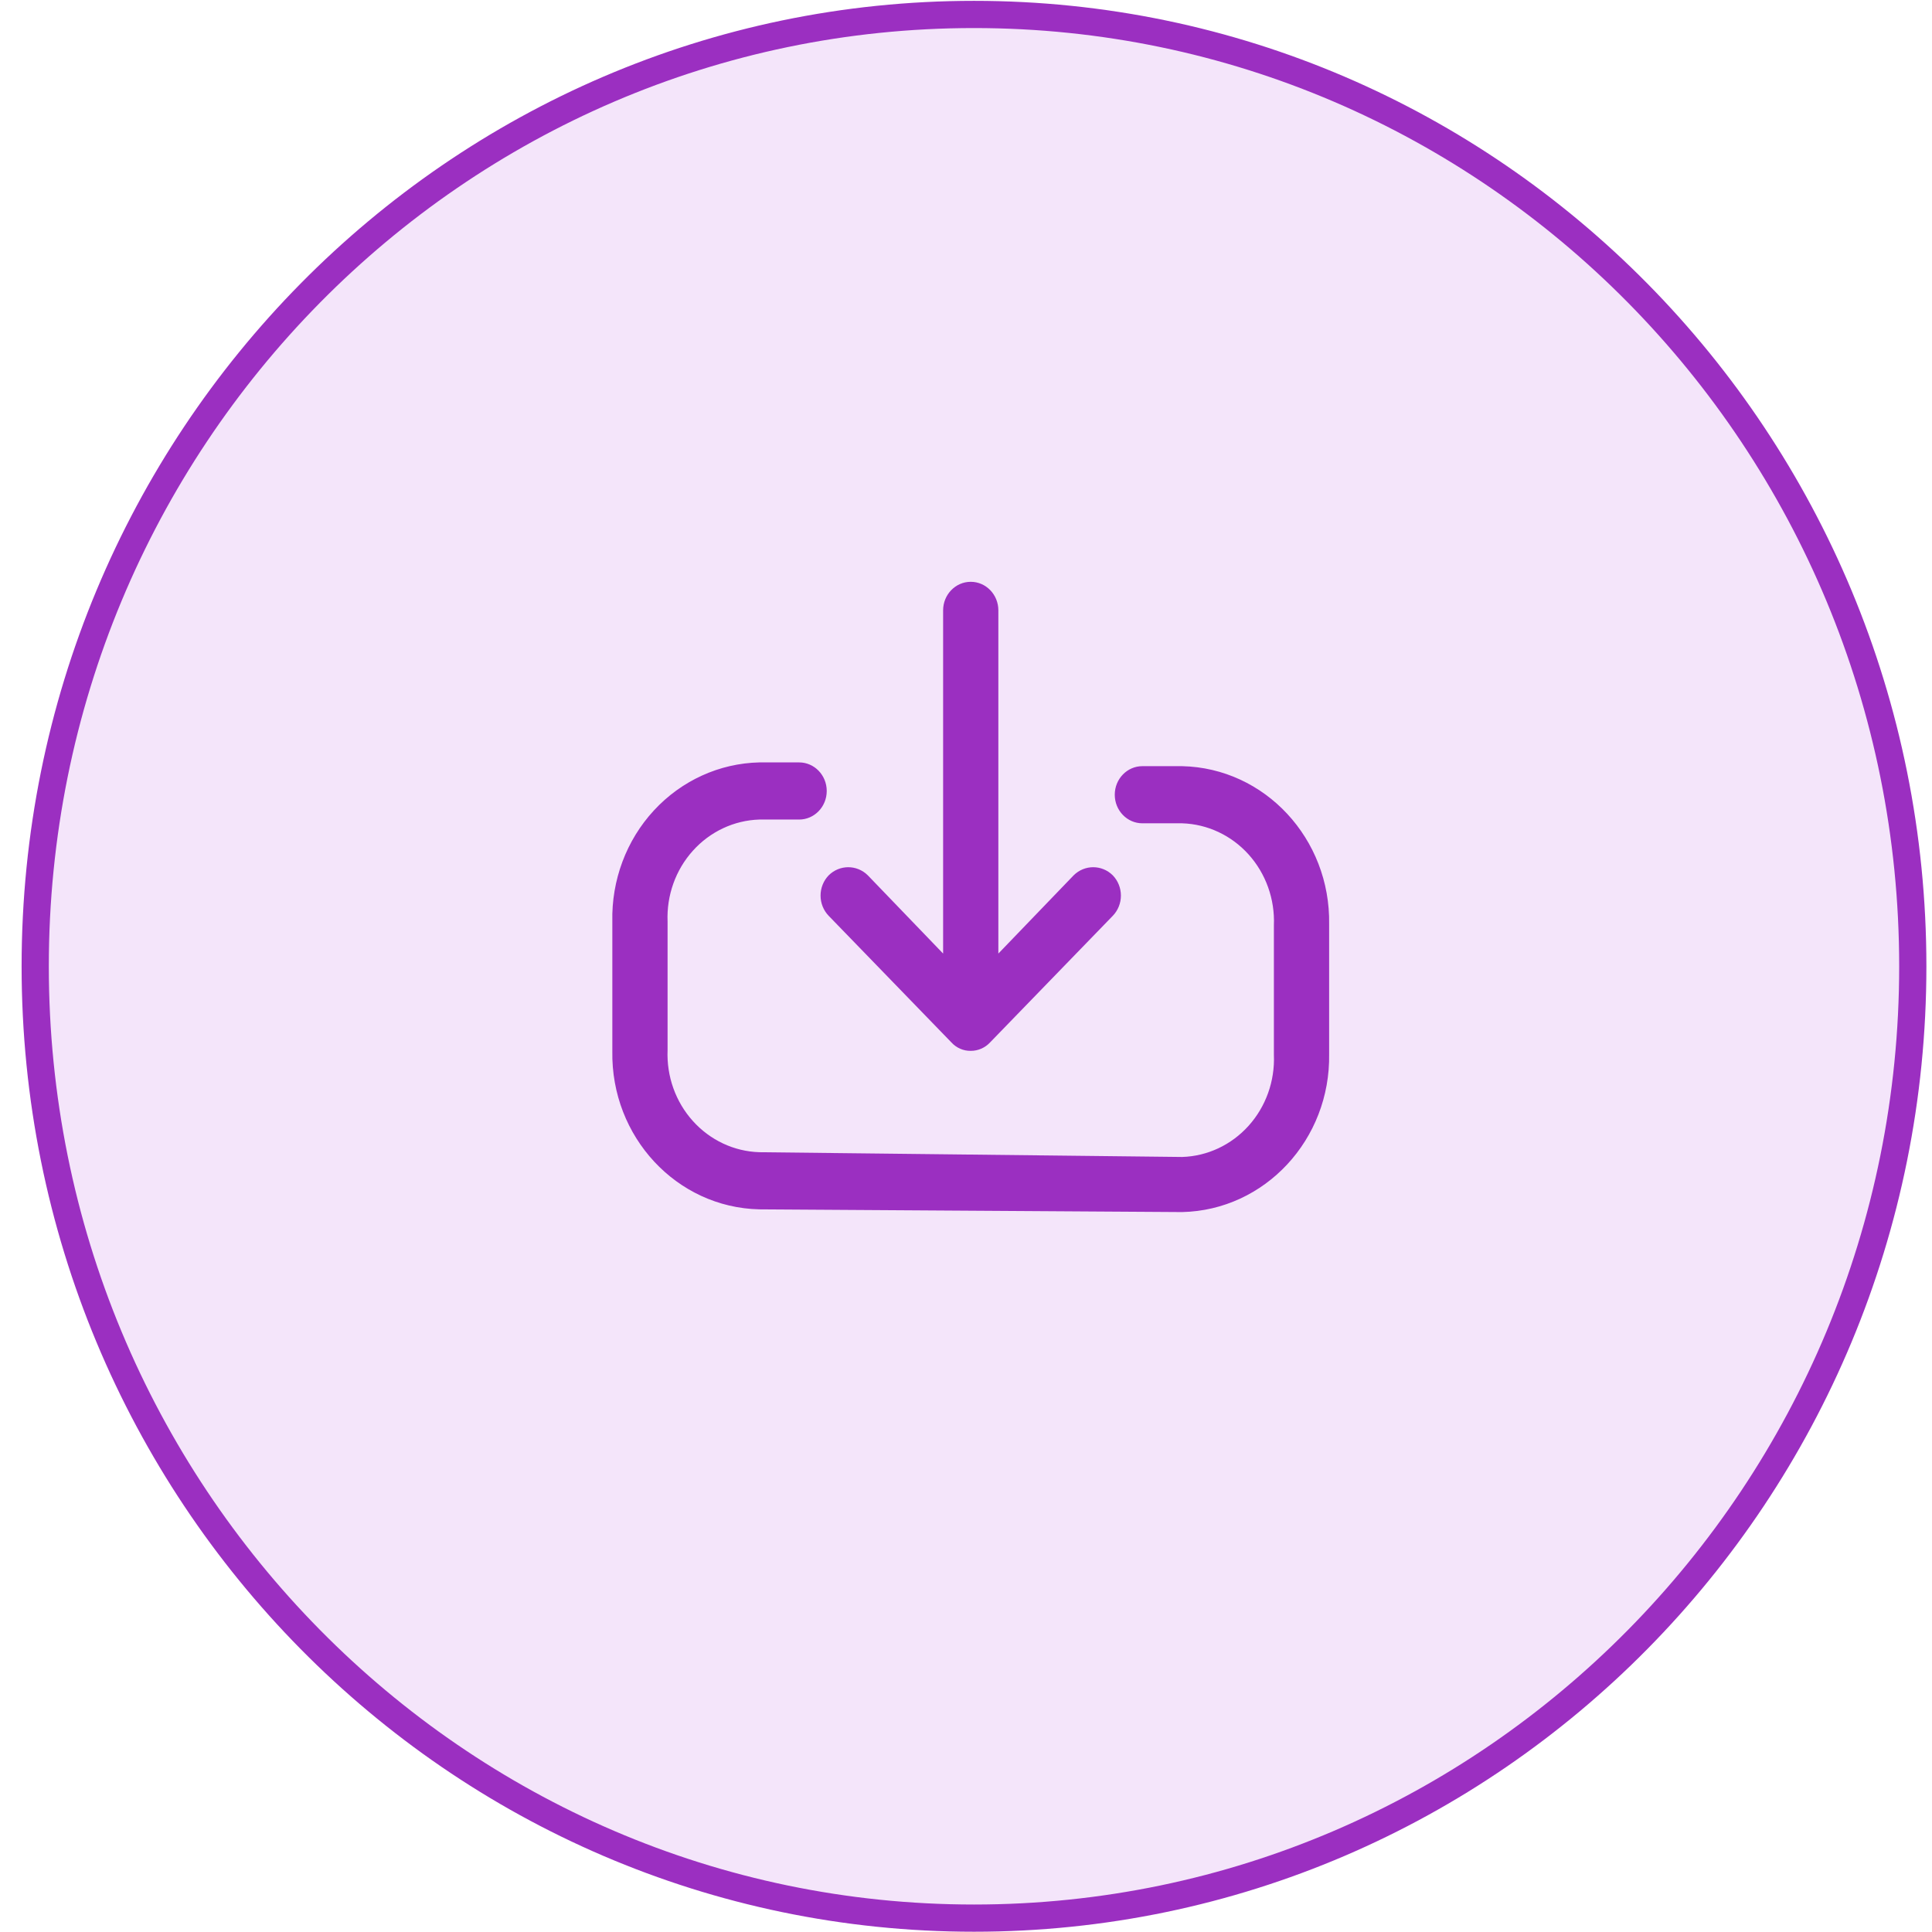
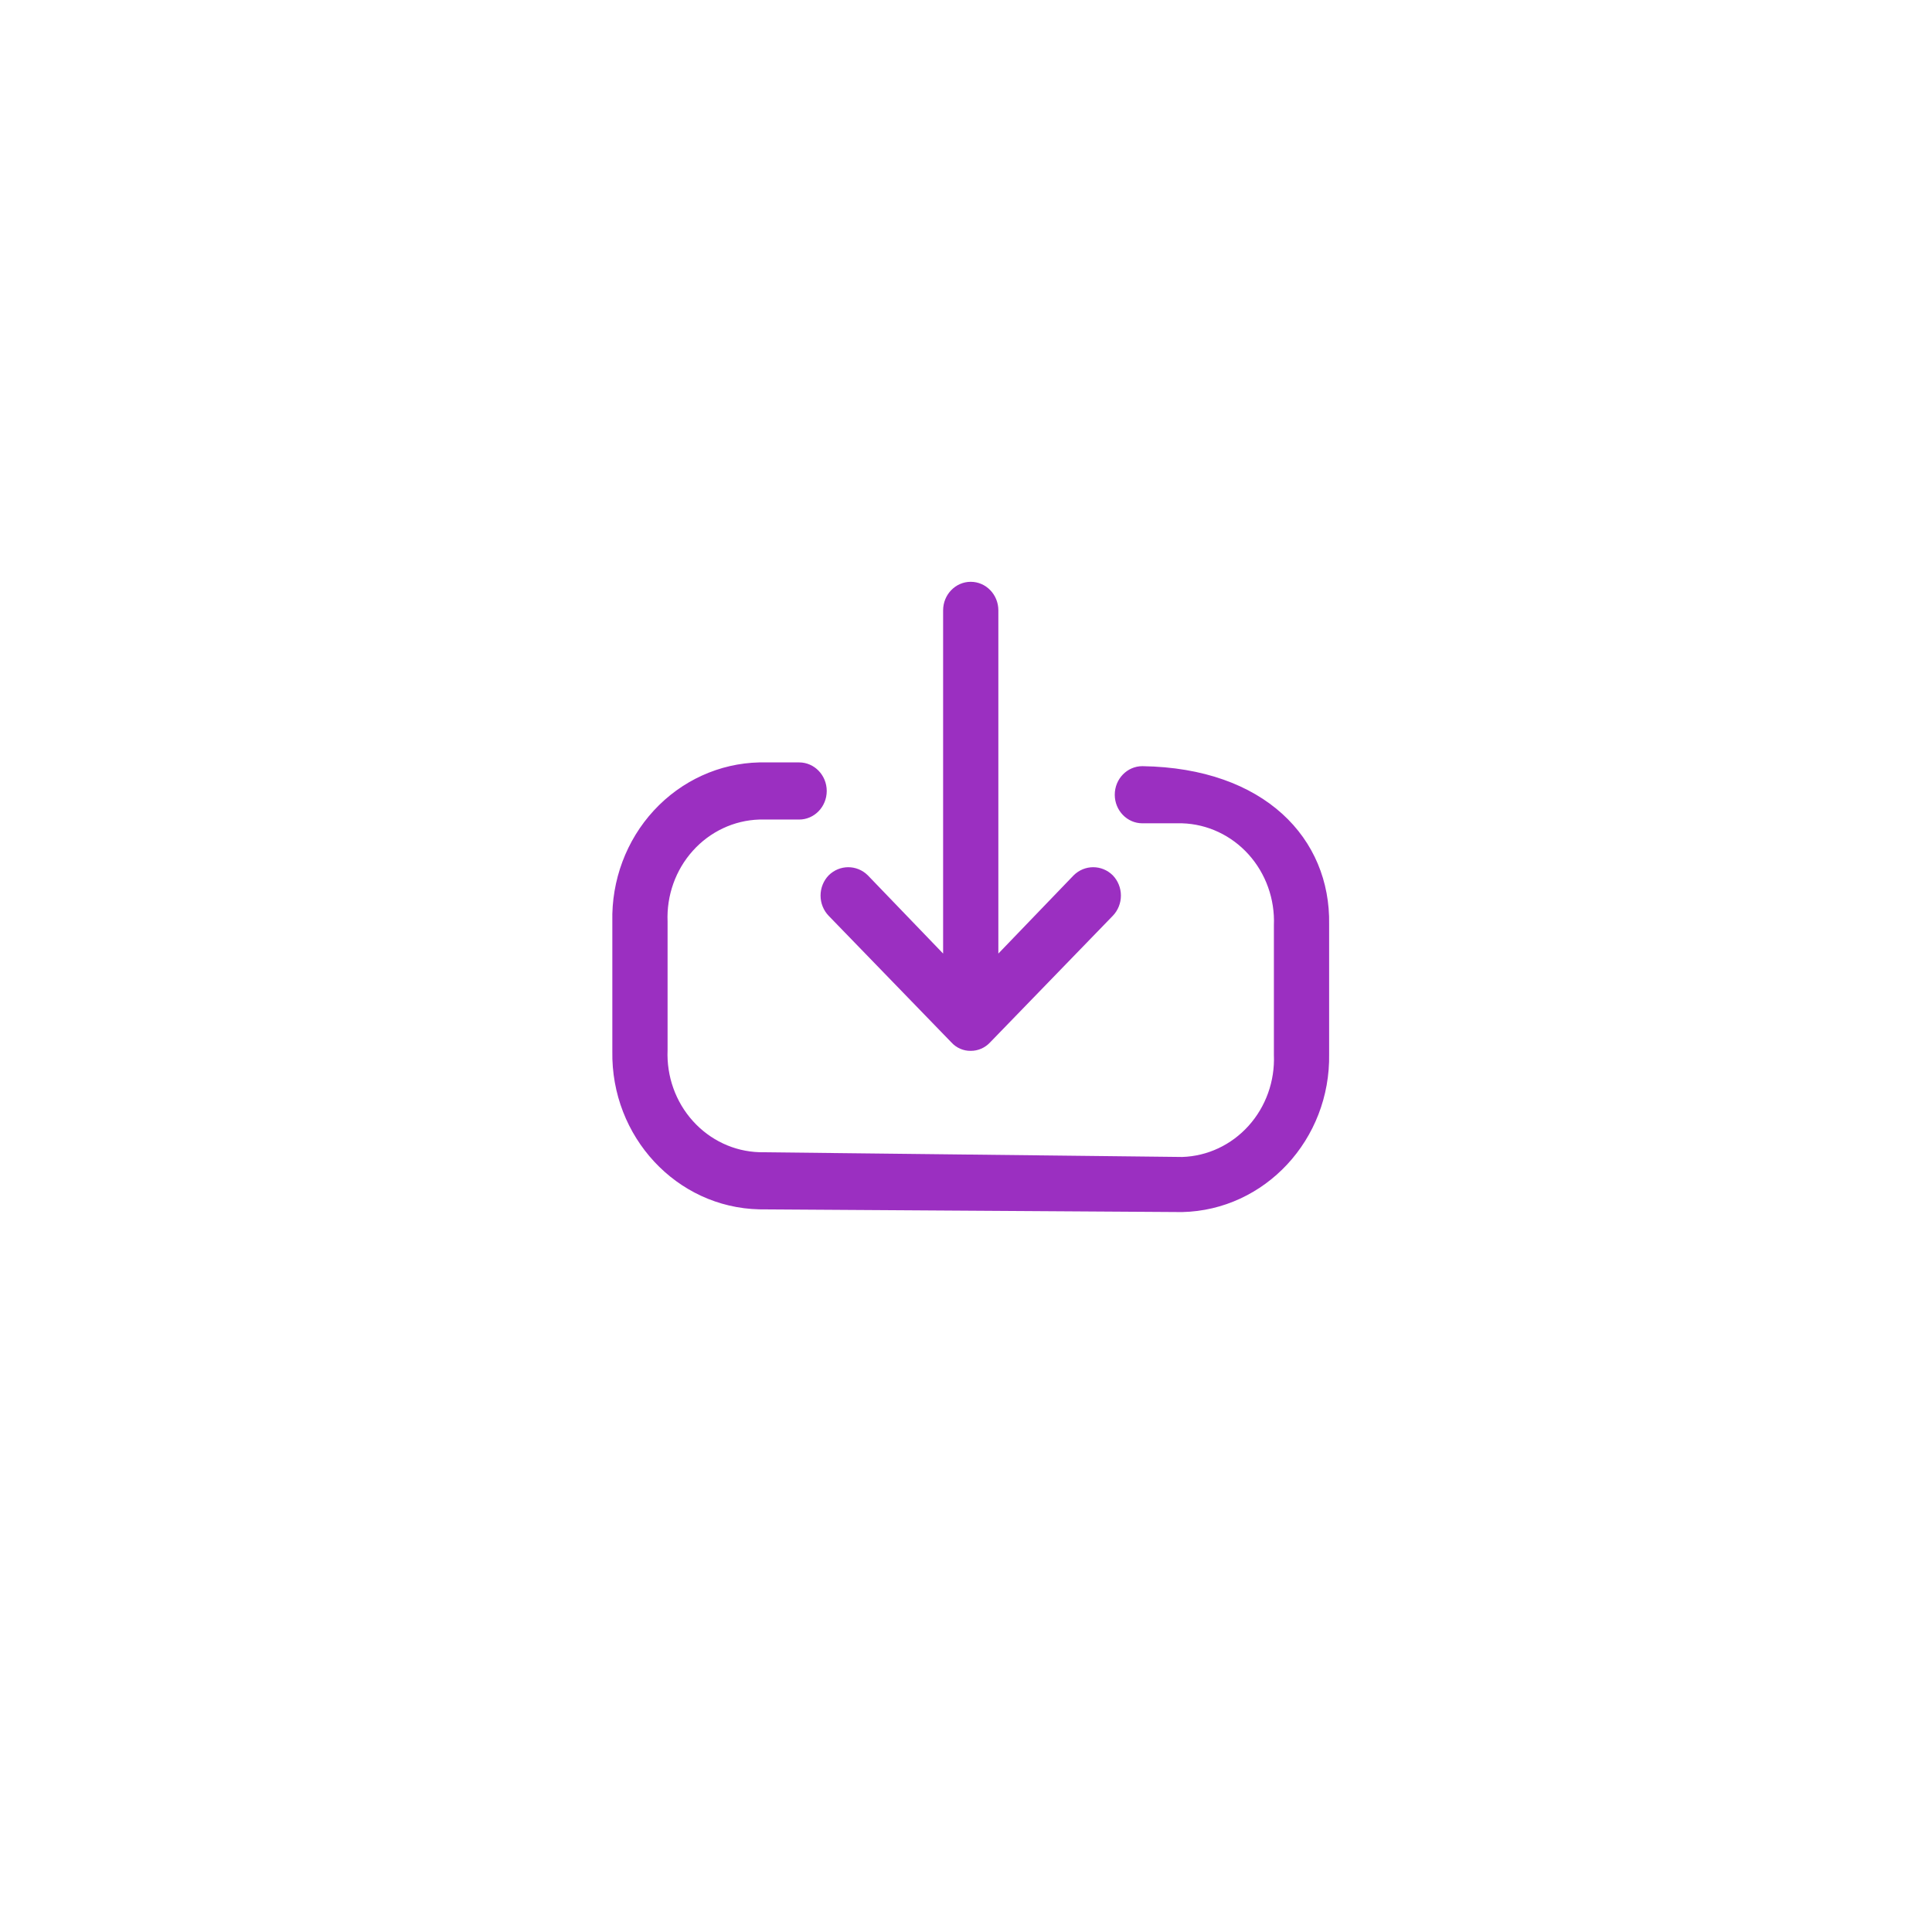
<svg xmlns="http://www.w3.org/2000/svg" width="71" height="71" viewBox="0 0 71 71" fill="none">
-   <path d="M70.294 35.511C70.294 54.836 54.841 70.49 35.794 70.49C16.747 70.49 1.294 54.836 1.294 35.511C1.294 16.186 16.747 0.531 35.794 0.531C54.841 0.531 70.294 16.186 70.294 35.511Z" fill="#F4E5FA" stroke="#9B2FC1" />
-   <path fill-rule="evenodd" clip-rule="evenodd" d="M34.961 38.306L30.454 33.656C30.263 33.459 30.155 33.191 30.155 32.912C30.155 32.633 30.263 32.365 30.454 32.168C30.856 31.77 31.49 31.77 31.892 32.168L34.659 35.043V22.431C34.659 21.851 35.114 21.381 35.674 21.381C36.235 21.381 36.689 21.851 36.689 22.431V35.043L39.456 32.168C39.858 31.77 40.492 31.77 40.894 32.168C41.085 32.365 41.193 32.633 41.193 32.912C41.193 33.191 41.085 33.459 40.894 33.656L36.387 38.306C36.201 38.507 35.943 38.62 35.674 38.618C35.404 38.623 35.145 38.509 34.961 38.306ZM41.982 28.156H43.444C46.484 28.224 48.899 30.823 48.845 33.968V38.731C48.899 41.876 46.484 44.475 43.444 44.543L27.904 44.443C24.864 44.375 22.449 41.776 22.503 38.631V33.868C22.468 32.351 23.017 30.881 24.03 29.784C25.044 28.686 26.438 28.051 27.904 28.018H29.367C29.927 28.018 30.382 28.488 30.382 29.068C30.382 29.648 29.927 30.118 29.367 30.118H27.904C26.975 30.147 26.095 30.56 25.462 31.265C24.828 31.969 24.494 32.907 24.533 33.868V38.593C24.494 39.554 24.828 40.492 25.462 41.196C26.095 41.901 26.975 42.314 27.904 42.343L43.444 42.518C44.373 42.489 45.253 42.076 45.886 41.371C46.52 40.667 46.854 39.729 46.815 38.768V34.006C46.854 33.044 46.52 32.107 45.886 31.402C45.253 30.698 44.373 30.285 43.444 30.256H41.982C41.421 30.256 40.967 29.785 40.967 29.206C40.967 28.626 41.421 28.156 41.982 28.156Z" fill="#9B2FC1" />
+   <path fill-rule="evenodd" clip-rule="evenodd" d="M34.961 38.306L30.454 33.656C30.263 33.459 30.155 33.191 30.155 32.912C30.155 32.633 30.263 32.365 30.454 32.168C30.856 31.77 31.49 31.77 31.892 32.168L34.659 35.043V22.431C34.659 21.851 35.114 21.381 35.674 21.381C36.235 21.381 36.689 21.851 36.689 22.431V35.043L39.456 32.168C39.858 31.77 40.492 31.77 40.894 32.168C41.085 32.365 41.193 32.633 41.193 32.912C41.193 33.191 41.085 33.459 40.894 33.656L36.387 38.306C36.201 38.507 35.943 38.62 35.674 38.618C35.404 38.623 35.145 38.509 34.961 38.306ZM41.982 28.156C46.484 28.224 48.899 30.823 48.845 33.968V38.731C48.899 41.876 46.484 44.475 43.444 44.543L27.904 44.443C24.864 44.375 22.449 41.776 22.503 38.631V33.868C22.468 32.351 23.017 30.881 24.03 29.784C25.044 28.686 26.438 28.051 27.904 28.018H29.367C29.927 28.018 30.382 28.488 30.382 29.068C30.382 29.648 29.927 30.118 29.367 30.118H27.904C26.975 30.147 26.095 30.56 25.462 31.265C24.828 31.969 24.494 32.907 24.533 33.868V38.593C24.494 39.554 24.828 40.492 25.462 41.196C26.095 41.901 26.975 42.314 27.904 42.343L43.444 42.518C44.373 42.489 45.253 42.076 45.886 41.371C46.52 40.667 46.854 39.729 46.815 38.768V34.006C46.854 33.044 46.52 32.107 45.886 31.402C45.253 30.698 44.373 30.285 43.444 30.256H41.982C41.421 30.256 40.967 29.785 40.967 29.206C40.967 28.626 41.421 28.156 41.982 28.156Z" fill="#9B2FC1" />
</svg>